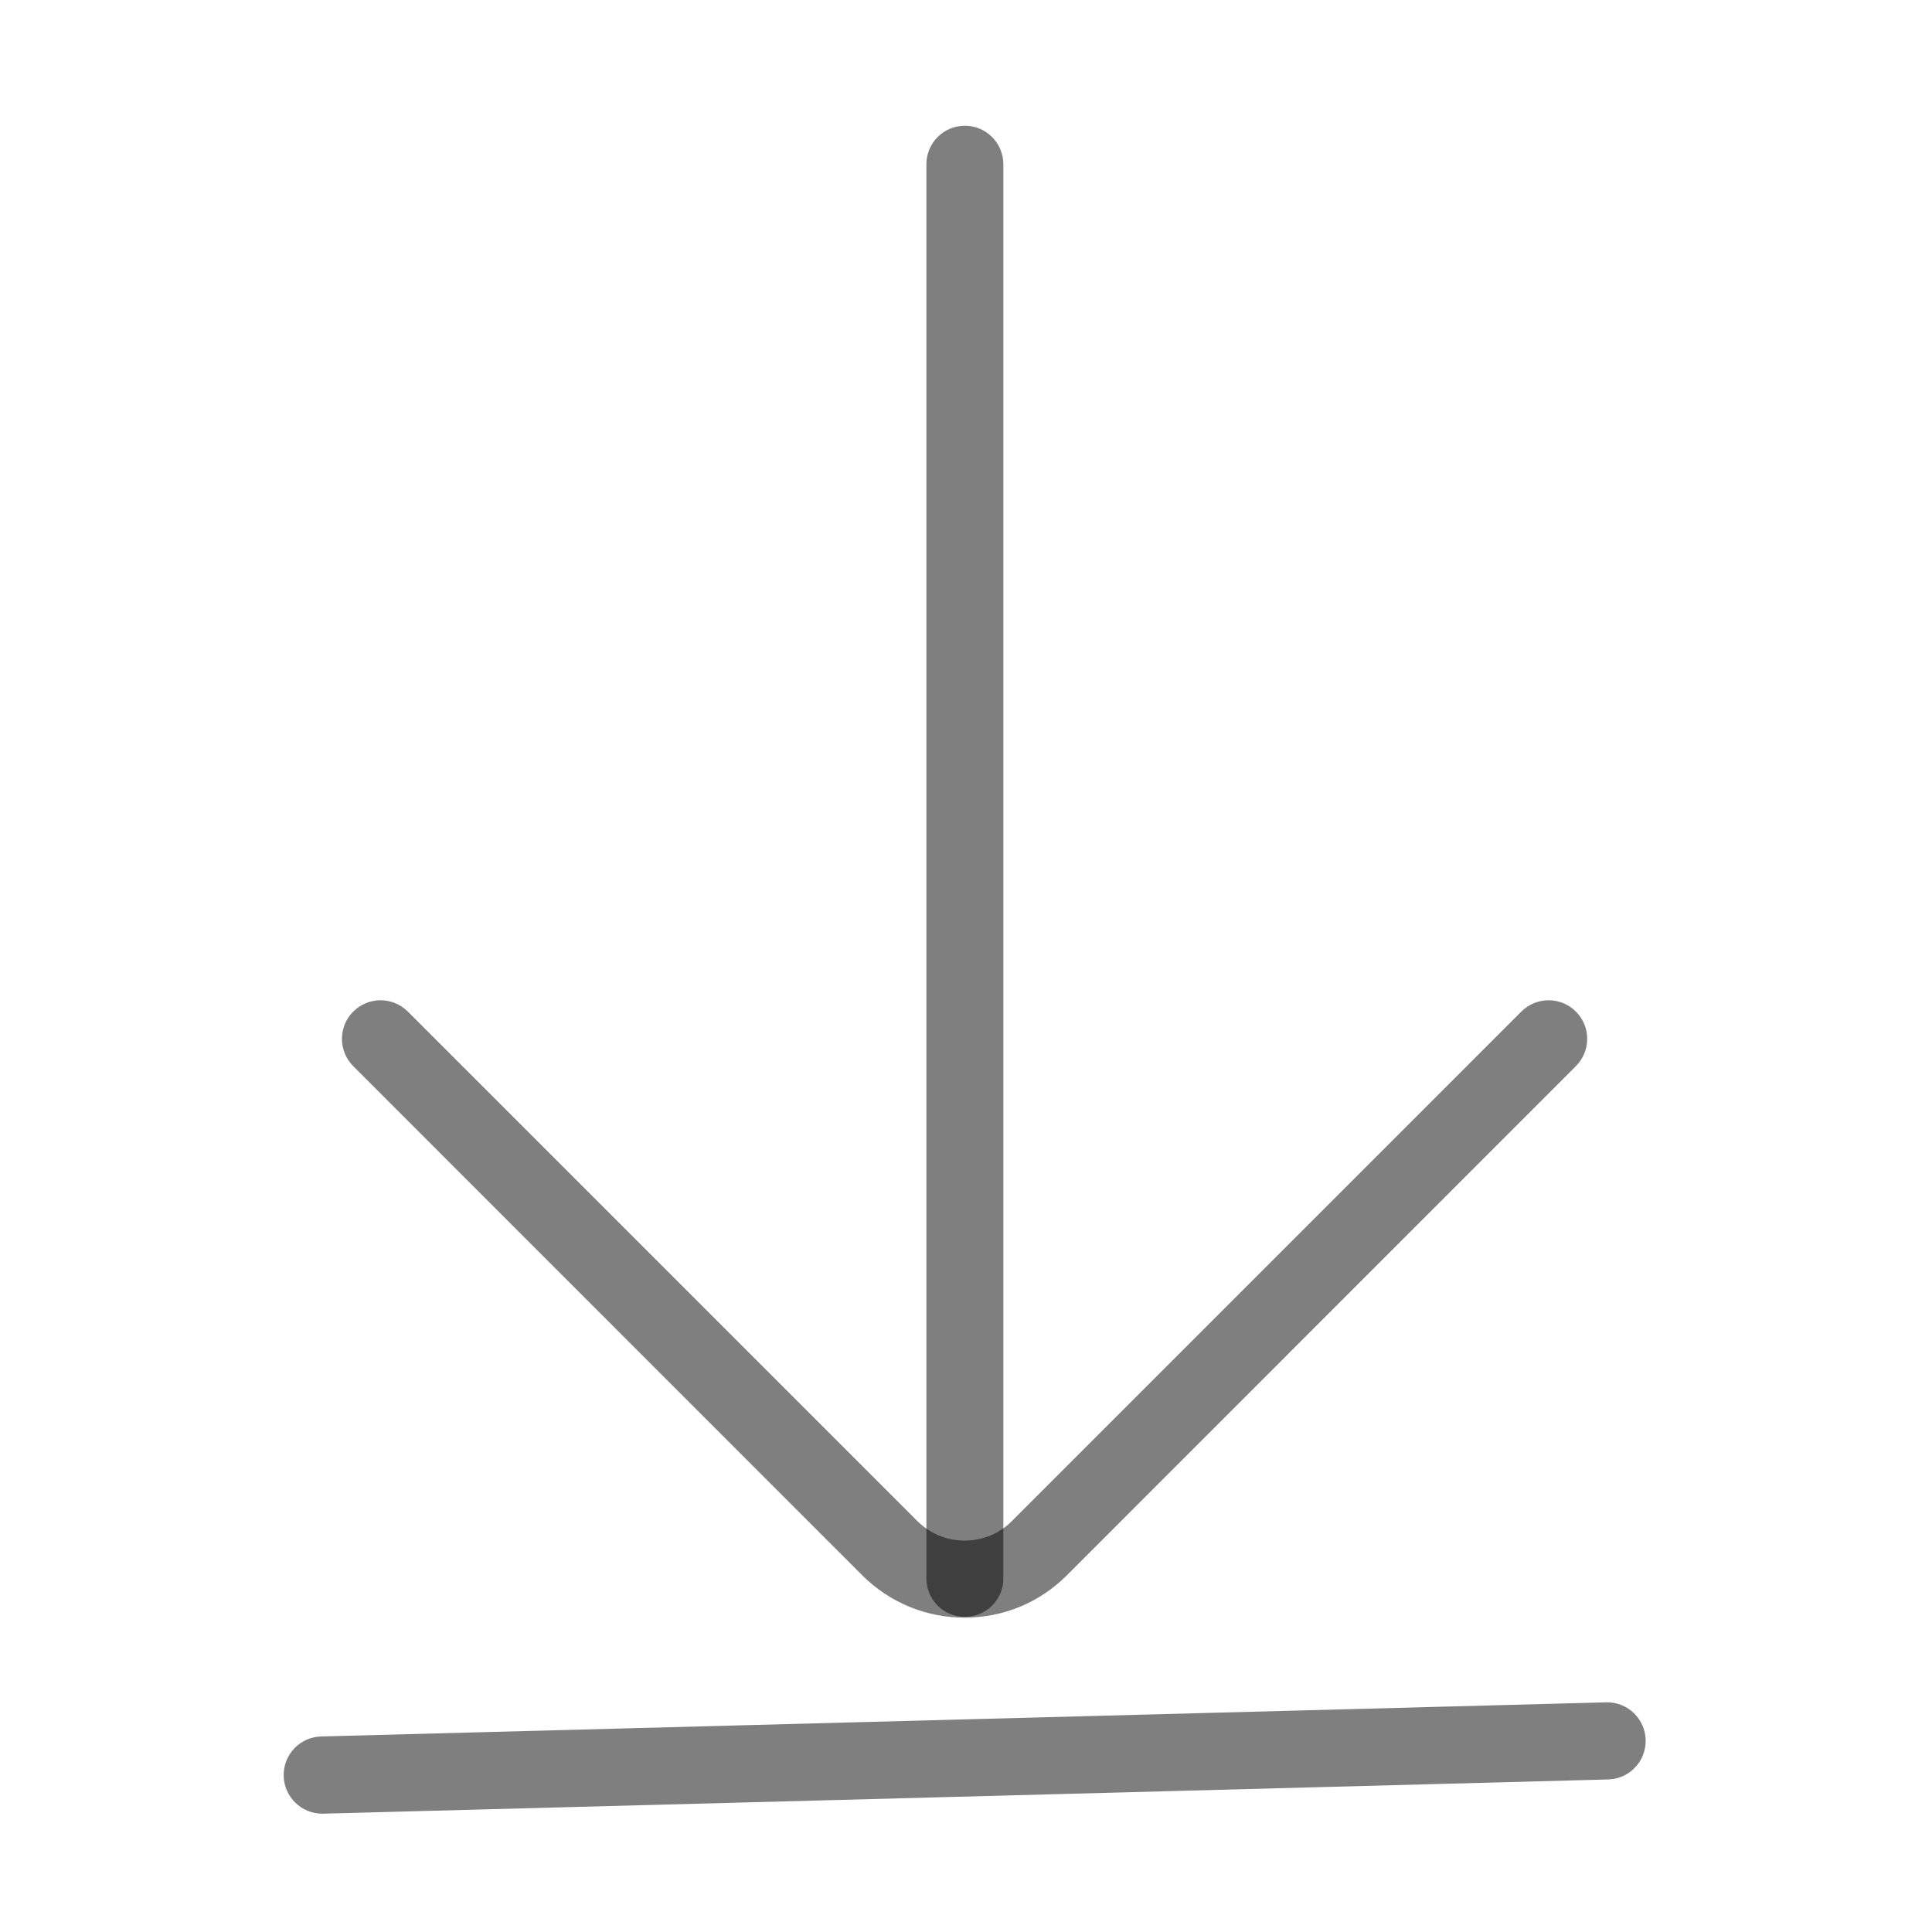
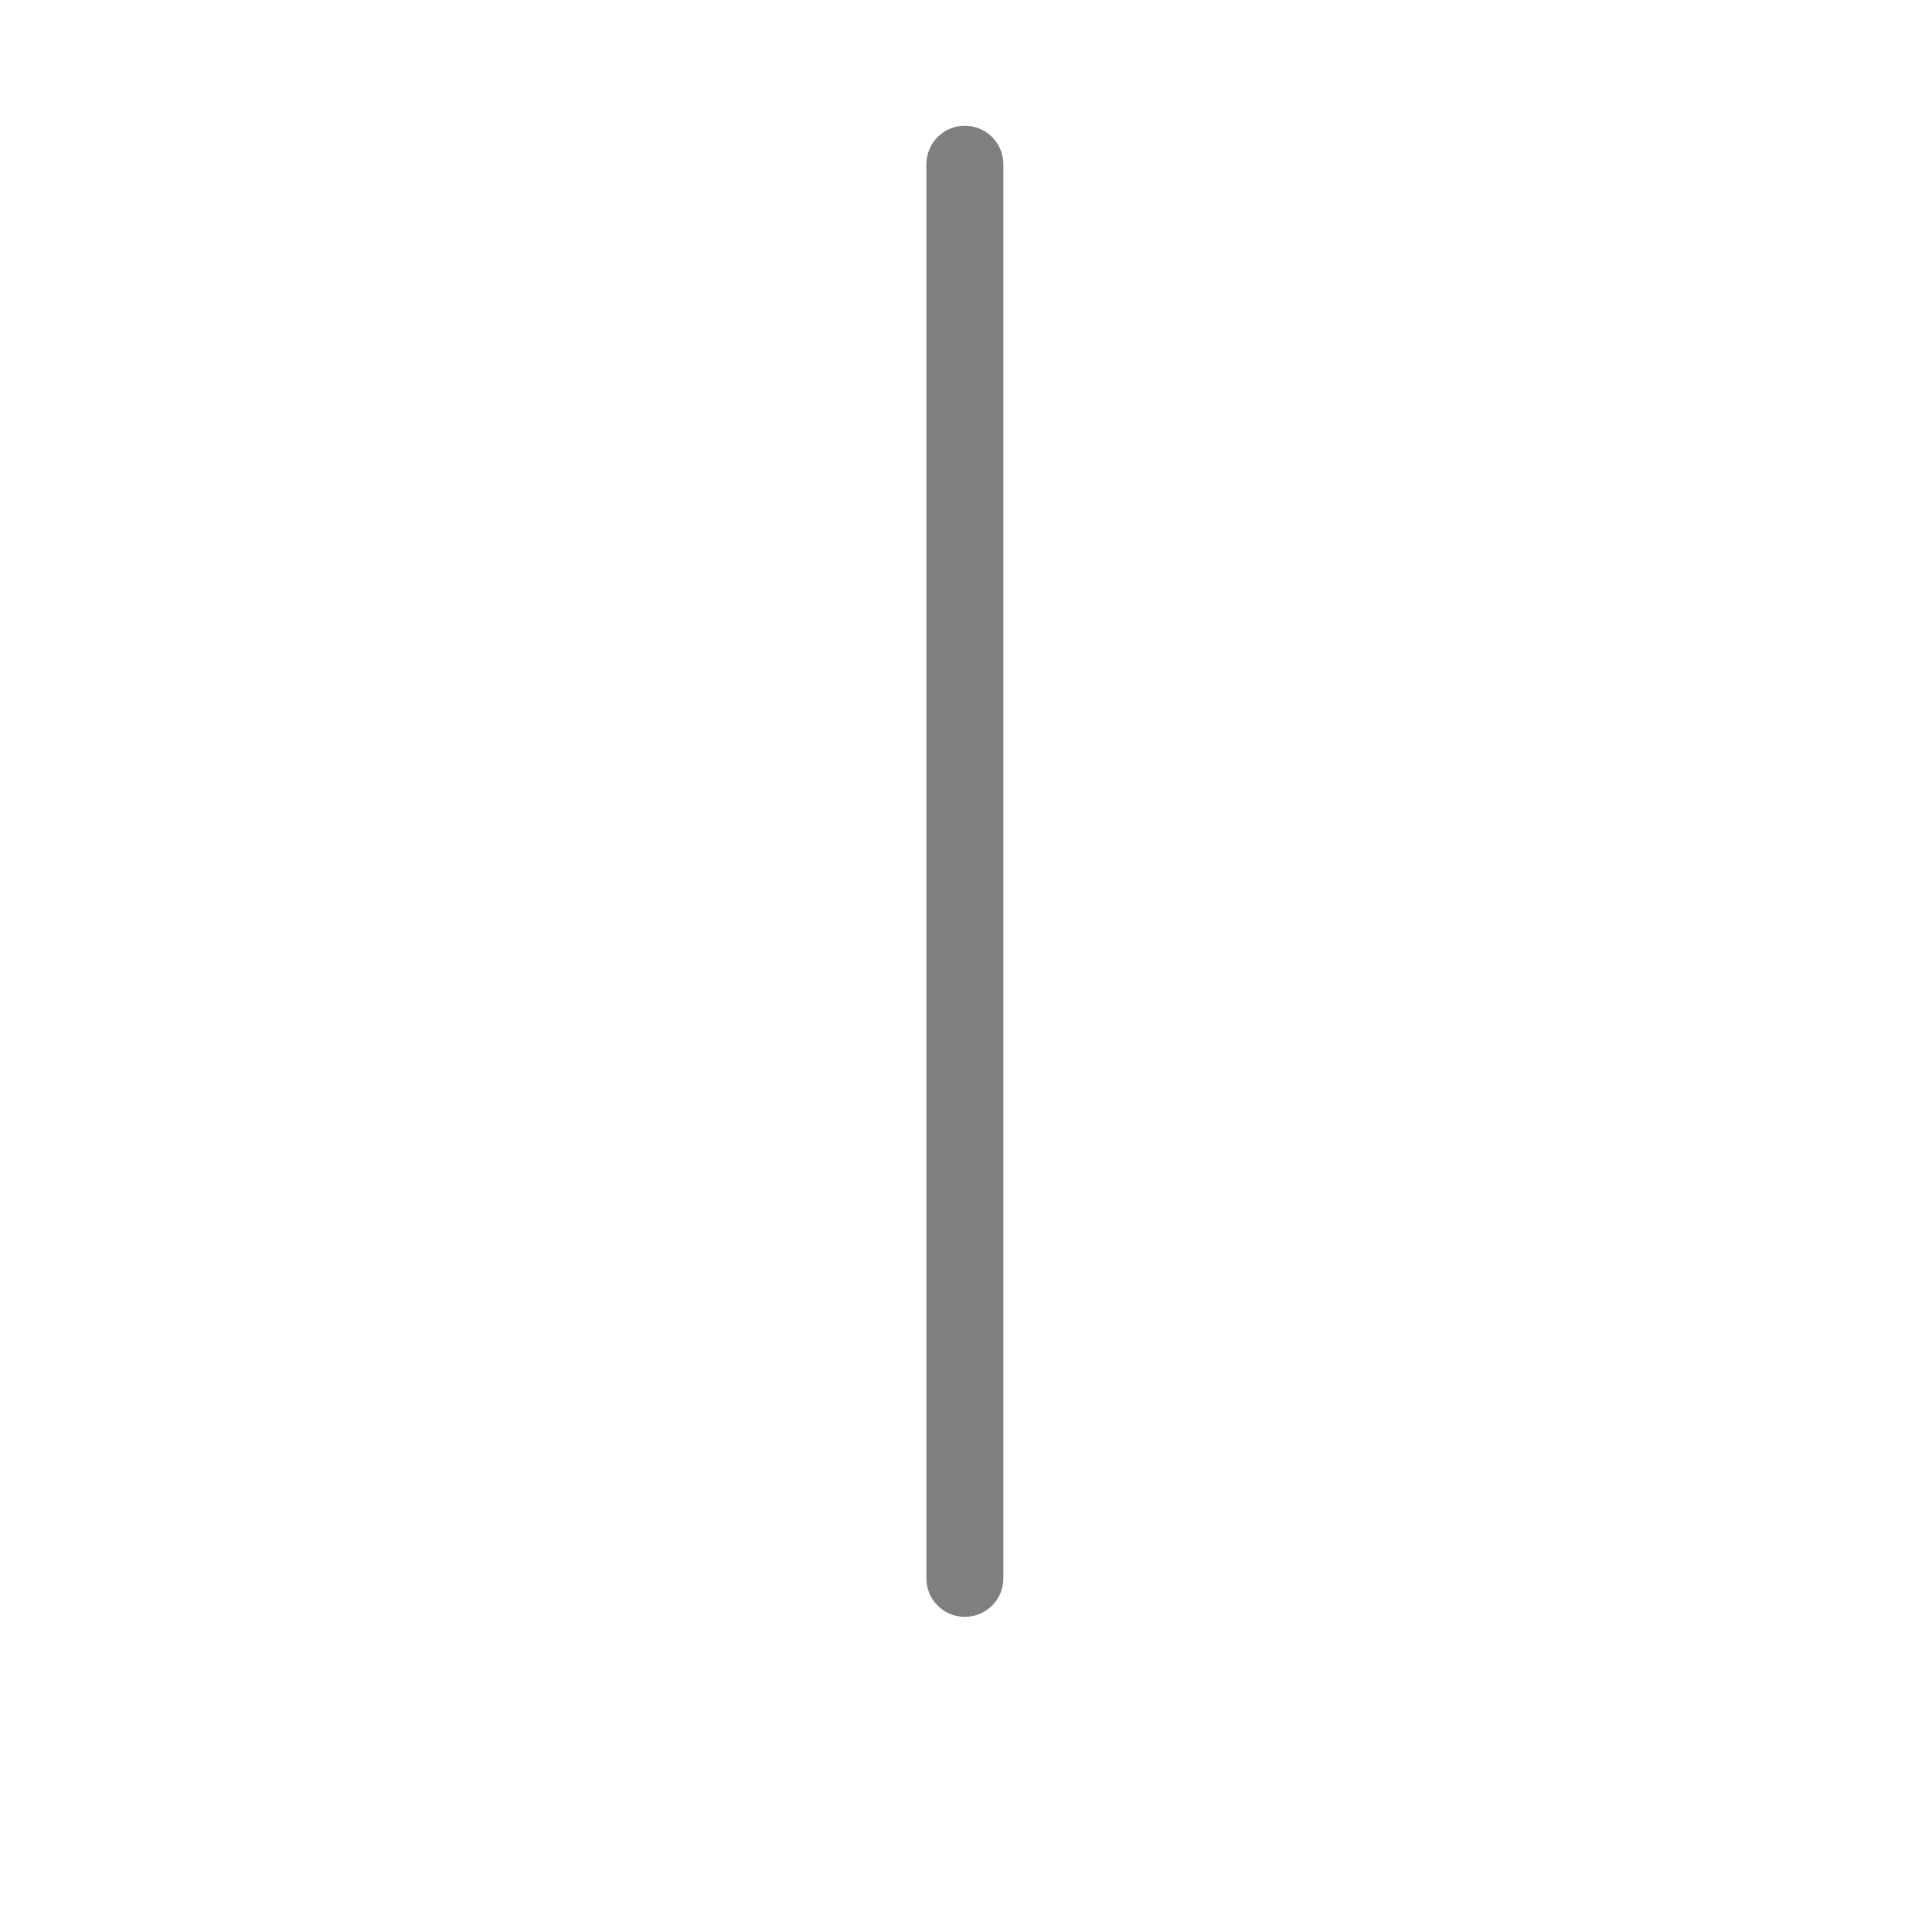
<svg xmlns="http://www.w3.org/2000/svg" width="24" height="24" viewBox="0 0 24 24" fill="none">
  <path d="M11.986 20.085C11.721 20.085 11.508 19.872 11.508 19.607V2.041C11.508 1.776 11.721 1.562 11.986 1.562C12.251 1.562 12.464 1.778 12.464 2.041V19.607C12.466 19.869 12.251 20.085 11.986 20.085Z" fill="black" fill-opacity="0.5" />
-   <path d="M11.982 20.095C11.502 20.095 11.052 19.907 10.712 19.57L4.388 13.244C4.201 13.056 4.201 12.754 4.388 12.566C4.576 12.379 4.878 12.379 5.066 12.566L11.392 18.892C11.549 19.049 11.759 19.138 11.982 19.138C12.205 19.138 12.416 19.052 12.573 18.892L18.899 12.566C19.086 12.379 19.389 12.379 19.576 12.566C19.764 12.754 19.764 13.056 19.576 13.244L13.252 19.57C12.913 19.909 12.463 20.095 11.982 20.095ZM4.002 22.53C3.744 22.53 3.531 22.323 3.524 22.063C3.517 21.798 3.725 21.578 3.99 21.571L19.951 21.147H19.965C20.223 21.147 20.436 21.353 20.443 21.613C20.45 21.878 20.242 22.098 19.977 22.105L4.016 22.53H4.002Z" fill="black" fill-opacity="0.5" />
</svg>